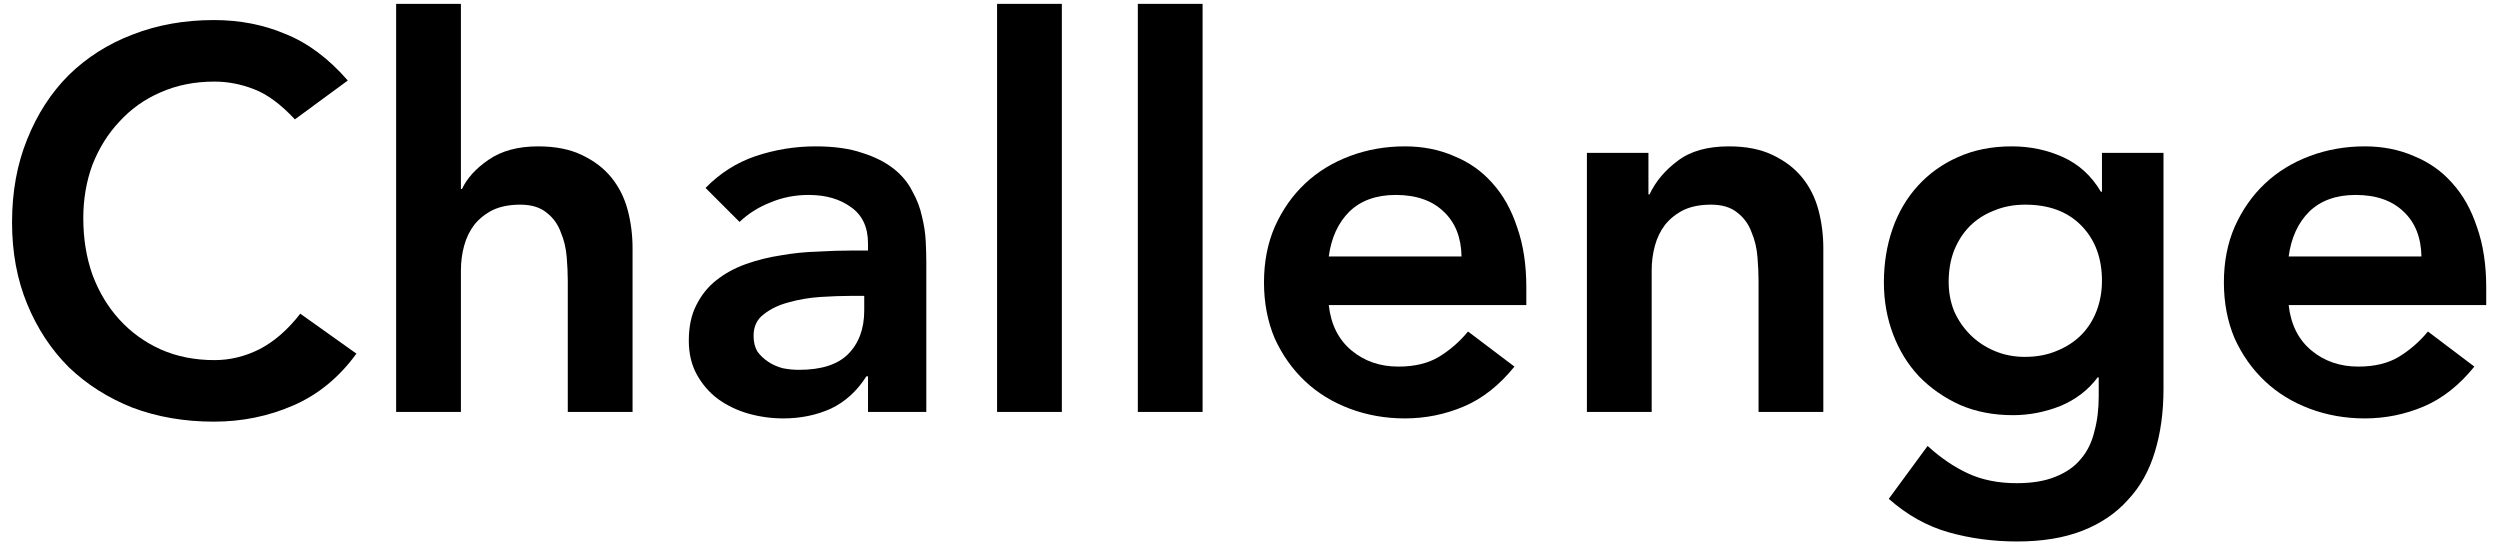
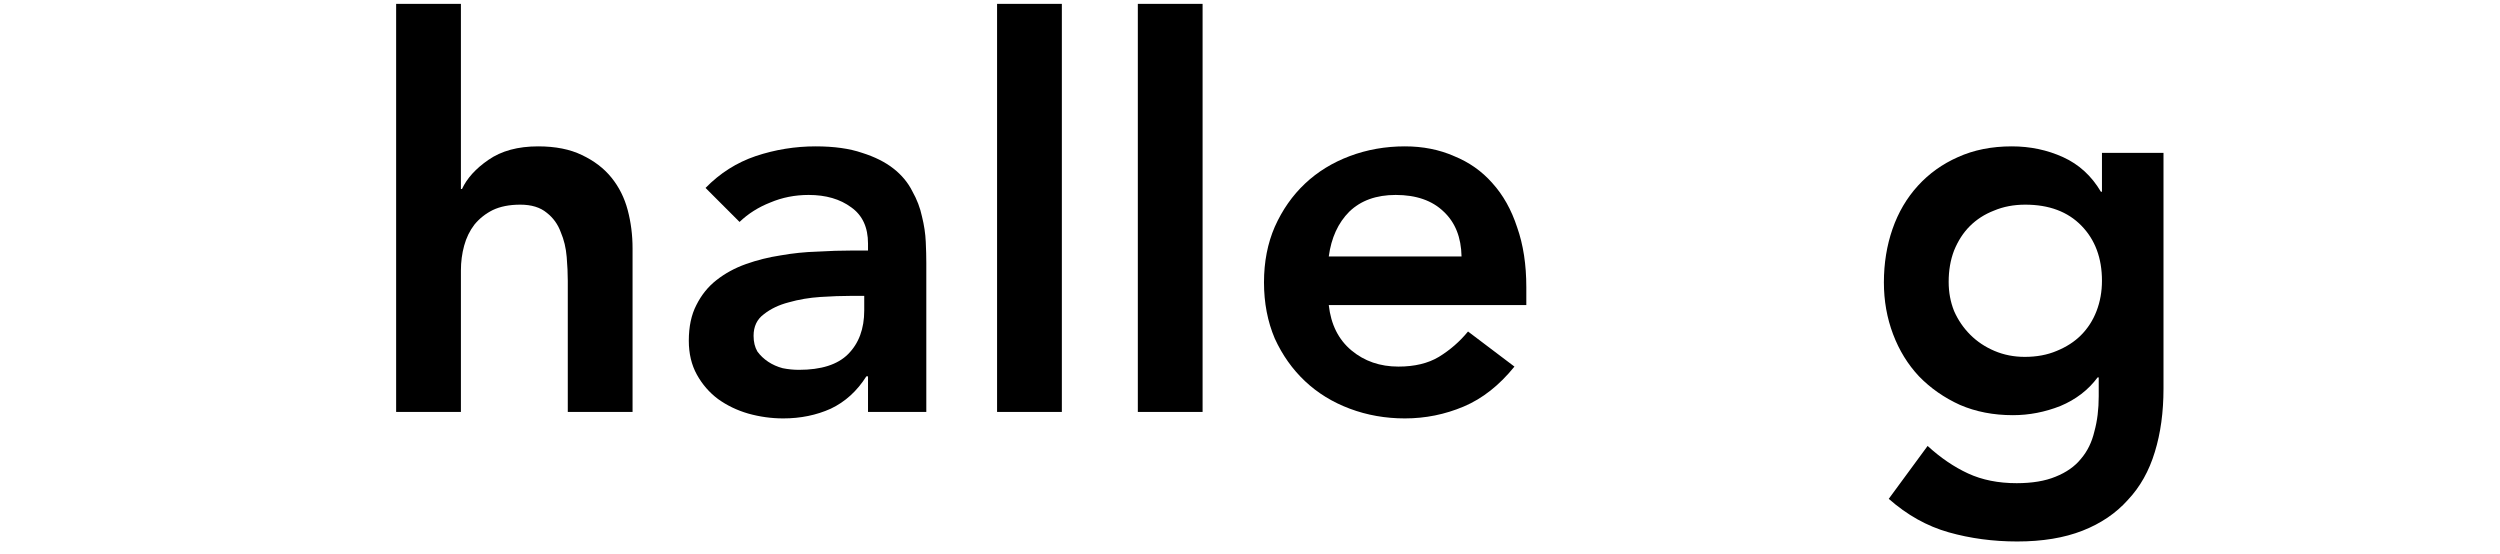
<svg xmlns="http://www.w3.org/2000/svg" width="176" height="39" viewBox="0 0 176 39" fill="none">
-   <path d="M161.122 21.476C161.274 22.844 161.806 23.908 162.718 24.668C163.63 25.428 164.732 25.808 166.024 25.808C167.164 25.808 168.114 25.58 168.874 25.124C169.659 24.643 170.343 24.047 170.926 23.338L174.194 25.808C173.13 27.125 171.939 28.063 170.622 28.62C169.304 29.177 167.924 29.456 166.48 29.456C165.112 29.456 163.82 29.228 162.604 28.772C161.388 28.316 160.336 27.67 159.45 26.834C158.563 25.998 157.854 24.997 157.322 23.832C156.815 22.642 156.562 21.324 156.562 19.88C156.562 18.436 156.815 17.131 157.322 15.966C157.854 14.775 158.563 13.762 159.45 12.926C160.336 12.09 161.388 11.444 162.604 10.988C163.82 10.532 165.112 10.304 166.48 10.304C167.746 10.304 168.899 10.532 169.938 10.988C171.002 11.419 171.901 12.052 172.636 12.888C173.396 13.724 173.978 14.763 174.384 16.004C174.814 17.22 175.03 18.626 175.03 20.222V21.476H161.122ZM170.47 18.056C170.444 16.713 170.026 15.662 169.216 14.902C168.405 14.117 167.278 13.724 165.834 13.724C164.466 13.724 163.376 14.117 162.566 14.902C161.78 15.688 161.299 16.739 161.122 18.056H170.47Z" fill="black" />
  <path d="M152.31 10.76V27.366C152.31 29.013 152.107 30.495 151.702 31.812C151.297 33.155 150.663 34.282 149.802 35.194C148.966 36.132 147.902 36.853 146.61 37.36C145.318 37.867 143.785 38.12 142.012 38.12C140.315 38.12 138.706 37.905 137.186 37.474C135.666 37.044 134.26 36.258 132.968 35.118L135.704 31.394C136.616 32.23 137.566 32.876 138.554 33.332C139.542 33.788 140.682 34.016 141.974 34.016C143.063 34.016 143.975 33.864 144.71 33.56C145.47 33.256 146.065 32.838 146.496 32.306C146.952 31.774 147.269 31.128 147.446 30.368C147.649 29.634 147.75 28.81 147.75 27.898V26.568H147.674C147.015 27.455 146.141 28.126 145.052 28.582C143.963 29.013 142.848 29.228 141.708 29.228C140.34 29.228 139.099 28.988 137.984 28.506C136.869 28 135.907 27.328 135.096 26.492C134.311 25.656 133.703 24.668 133.272 23.528C132.841 22.388 132.626 21.172 132.626 19.88C132.626 18.538 132.829 17.284 133.234 16.118C133.639 14.953 134.235 13.94 135.02 13.078C135.805 12.217 136.743 11.546 137.832 11.064C138.947 10.557 140.213 10.304 141.632 10.304C142.924 10.304 144.127 10.557 145.242 11.064C146.357 11.571 147.243 12.382 147.902 13.496H147.978V10.76H152.31ZM142.582 14.408C141.771 14.408 141.037 14.547 140.378 14.826C139.719 15.079 139.149 15.447 138.668 15.928C138.212 16.384 137.845 16.954 137.566 17.638C137.313 18.297 137.186 19.032 137.186 19.842C137.186 20.577 137.313 21.261 137.566 21.894C137.845 22.527 138.225 23.085 138.706 23.566C139.187 24.047 139.757 24.427 140.416 24.706C141.075 24.985 141.784 25.124 142.544 25.124C143.38 25.124 144.127 24.985 144.786 24.706C145.47 24.427 146.04 24.06 146.496 23.604C146.977 23.123 147.345 22.553 147.598 21.894C147.851 21.235 147.978 20.526 147.978 19.766C147.978 18.17 147.497 16.878 146.534 15.89C145.571 14.902 144.254 14.408 142.582 14.408Z" fill="black" />
-   <path d="M111.718 10.76H116.05V13.686H116.126C116.556 12.774 117.215 11.989 118.102 11.33C118.988 10.646 120.192 10.304 121.712 10.304C122.928 10.304 123.954 10.507 124.79 10.912C125.651 11.318 126.348 11.85 126.88 12.508C127.412 13.167 127.792 13.927 128.02 14.788C128.248 15.649 128.362 16.549 128.362 17.486V29H123.802V19.766C123.802 19.259 123.776 18.702 123.726 18.094C123.675 17.461 123.536 16.878 123.308 16.346C123.105 15.789 122.776 15.333 122.32 14.978C121.864 14.598 121.243 14.408 120.458 14.408C119.698 14.408 119.052 14.535 118.52 14.788C118.013 15.041 117.582 15.383 117.228 15.814C116.898 16.245 116.658 16.739 116.506 17.296C116.354 17.854 116.278 18.436 116.278 19.044V29H111.718V10.76Z" fill="black" />
  <path d="M93.545 21.476C93.697 22.844 94.229 23.908 95.141 24.668C96.053 25.428 97.155 25.808 98.447 25.808C99.587 25.808 100.537 25.58 101.297 25.124C102.083 24.643 102.767 24.047 103.349 23.338L106.617 25.808C105.553 27.125 104.363 28.063 103.045 28.62C101.728 29.177 100.347 29.456 98.903 29.456C97.535 29.456 96.243 29.228 95.027 28.772C93.811 28.316 92.76 27.67 91.873 26.834C90.987 25.998 90.277 24.997 89.745 23.832C89.239 22.642 88.985 21.324 88.985 19.88C88.985 18.436 89.239 17.131 89.745 15.966C90.277 14.775 90.987 13.762 91.873 12.926C92.76 12.09 93.811 11.444 95.027 10.988C96.243 10.532 97.535 10.304 98.903 10.304C100.17 10.304 101.323 10.532 102.361 10.988C103.425 11.419 104.325 12.052 105.059 12.888C105.819 13.724 106.402 14.763 106.807 16.004C107.238 17.22 107.453 18.626 107.453 20.222V21.476H93.545ZM102.893 18.056C102.868 16.713 102.45 15.662 101.639 14.902C100.829 14.117 99.701 13.724 98.257 13.724C96.889 13.724 95.8 14.117 94.989 14.902C94.204 15.688 93.723 16.739 93.545 18.056H102.893Z" fill="black" />
  <path d="M80.103 0.272H84.662V29H80.103V0.272Z" fill="black" />
  <path d="M70.194 0.272H74.754V29H70.194V0.272Z" fill="black" />
  <path d="M61.108 26.492H60.994C60.336 27.531 59.499 28.291 58.486 28.772C57.473 29.228 56.358 29.456 55.142 29.456C54.306 29.456 53.483 29.342 52.672 29.114C51.887 28.886 51.178 28.544 50.544 28.088C49.936 27.632 49.442 27.062 49.062 26.378C48.682 25.694 48.492 24.896 48.492 23.984C48.492 22.996 48.669 22.16 49.024 21.476C49.379 20.767 49.847 20.184 50.43 19.728C51.038 19.247 51.735 18.867 52.52 18.588C53.306 18.309 54.116 18.107 54.952 17.98C55.813 17.828 56.675 17.739 57.536 17.714C58.398 17.663 59.208 17.638 59.968 17.638H61.108V17.144C61.108 16.004 60.715 15.155 59.93 14.598C59.145 14.015 58.144 13.724 56.928 13.724C55.965 13.724 55.066 13.902 54.23 14.256C53.394 14.585 52.672 15.041 52.064 15.624L49.67 13.23C50.684 12.191 51.861 11.444 53.204 10.988C54.572 10.532 55.978 10.304 57.422 10.304C58.714 10.304 59.803 10.456 60.69 10.76C61.577 11.039 62.312 11.406 62.894 11.862C63.477 12.318 63.92 12.85 64.224 13.458C64.553 14.041 64.781 14.636 64.908 15.244C65.06 15.852 65.149 16.448 65.174 17.03C65.2 17.587 65.212 18.081 65.212 18.512V29H61.108V26.492ZM60.842 20.83H59.892C59.259 20.83 58.55 20.855 57.764 20.906C56.979 20.957 56.231 21.084 55.522 21.286C54.838 21.463 54.255 21.742 53.774 22.122C53.293 22.477 53.052 22.983 53.052 23.642C53.052 24.073 53.141 24.44 53.318 24.744C53.521 25.023 53.774 25.264 54.078 25.466C54.382 25.669 54.724 25.821 55.104 25.922C55.484 25.998 55.864 26.036 56.244 26.036C57.815 26.036 58.968 25.669 59.702 24.934C60.462 24.174 60.842 23.148 60.842 21.856V20.83Z" fill="black" />
  <path d="M32.448 13.306H32.524C32.878 12.546 33.499 11.862 34.386 11.254C35.298 10.621 36.463 10.304 37.882 10.304C39.098 10.304 40.124 10.507 40.96 10.912C41.821 11.317 42.518 11.849 43.05 12.508C43.582 13.167 43.962 13.927 44.19 14.788C44.418 15.649 44.532 16.549 44.532 17.486V29H39.972V19.766C39.972 19.259 39.946 18.702 39.896 18.094C39.845 17.461 39.706 16.878 39.478 16.346C39.275 15.789 38.946 15.333 38.49 14.978C38.034 14.598 37.413 14.408 36.628 14.408C35.868 14.408 35.222 14.535 34.69 14.788C34.183 15.041 33.752 15.383 33.398 15.814C33.068 16.245 32.828 16.739 32.676 17.296C32.524 17.853 32.448 18.436 32.448 19.044V29H27.888V0.272H32.448V13.306Z" fill="black" />
-   <path d="M20.76 8.404C19.772 7.34 18.809 6.631 17.872 6.276C16.96 5.921 16.035 5.744 15.098 5.744C13.704 5.744 12.438 5.997 11.298 6.504C10.183 6.985 9.22 7.669 8.41 8.556C7.599 9.417 6.966 10.431 6.51 11.596C6.079 12.761 5.864 14.015 5.864 15.358C5.864 16.802 6.079 18.132 6.51 19.348C6.966 20.564 7.599 21.615 8.41 22.502C9.22 23.389 10.183 24.085 11.298 24.592C12.438 25.099 13.704 25.352 15.098 25.352C16.187 25.352 17.238 25.099 18.252 24.592C19.29 24.06 20.253 23.224 21.14 22.084L25.092 24.896C23.876 26.568 22.394 27.784 20.646 28.544C18.898 29.304 17.036 29.684 15.06 29.684C12.982 29.684 11.07 29.355 9.322 28.696C7.599 28.012 6.104 27.062 4.838 25.846C3.596 24.605 2.621 23.123 1.912 21.4C1.202 19.677 0.848 17.765 0.848 15.662C0.848 13.509 1.202 11.558 1.912 9.81C2.621 8.037 3.596 6.529 4.838 5.288C6.104 4.047 7.599 3.097 9.322 2.438C11.07 1.754 12.982 1.412 15.06 1.412C16.884 1.412 18.568 1.741 20.114 2.4C21.684 3.033 23.141 4.123 24.484 5.668L20.76 8.404Z" fill="black" />
</svg>